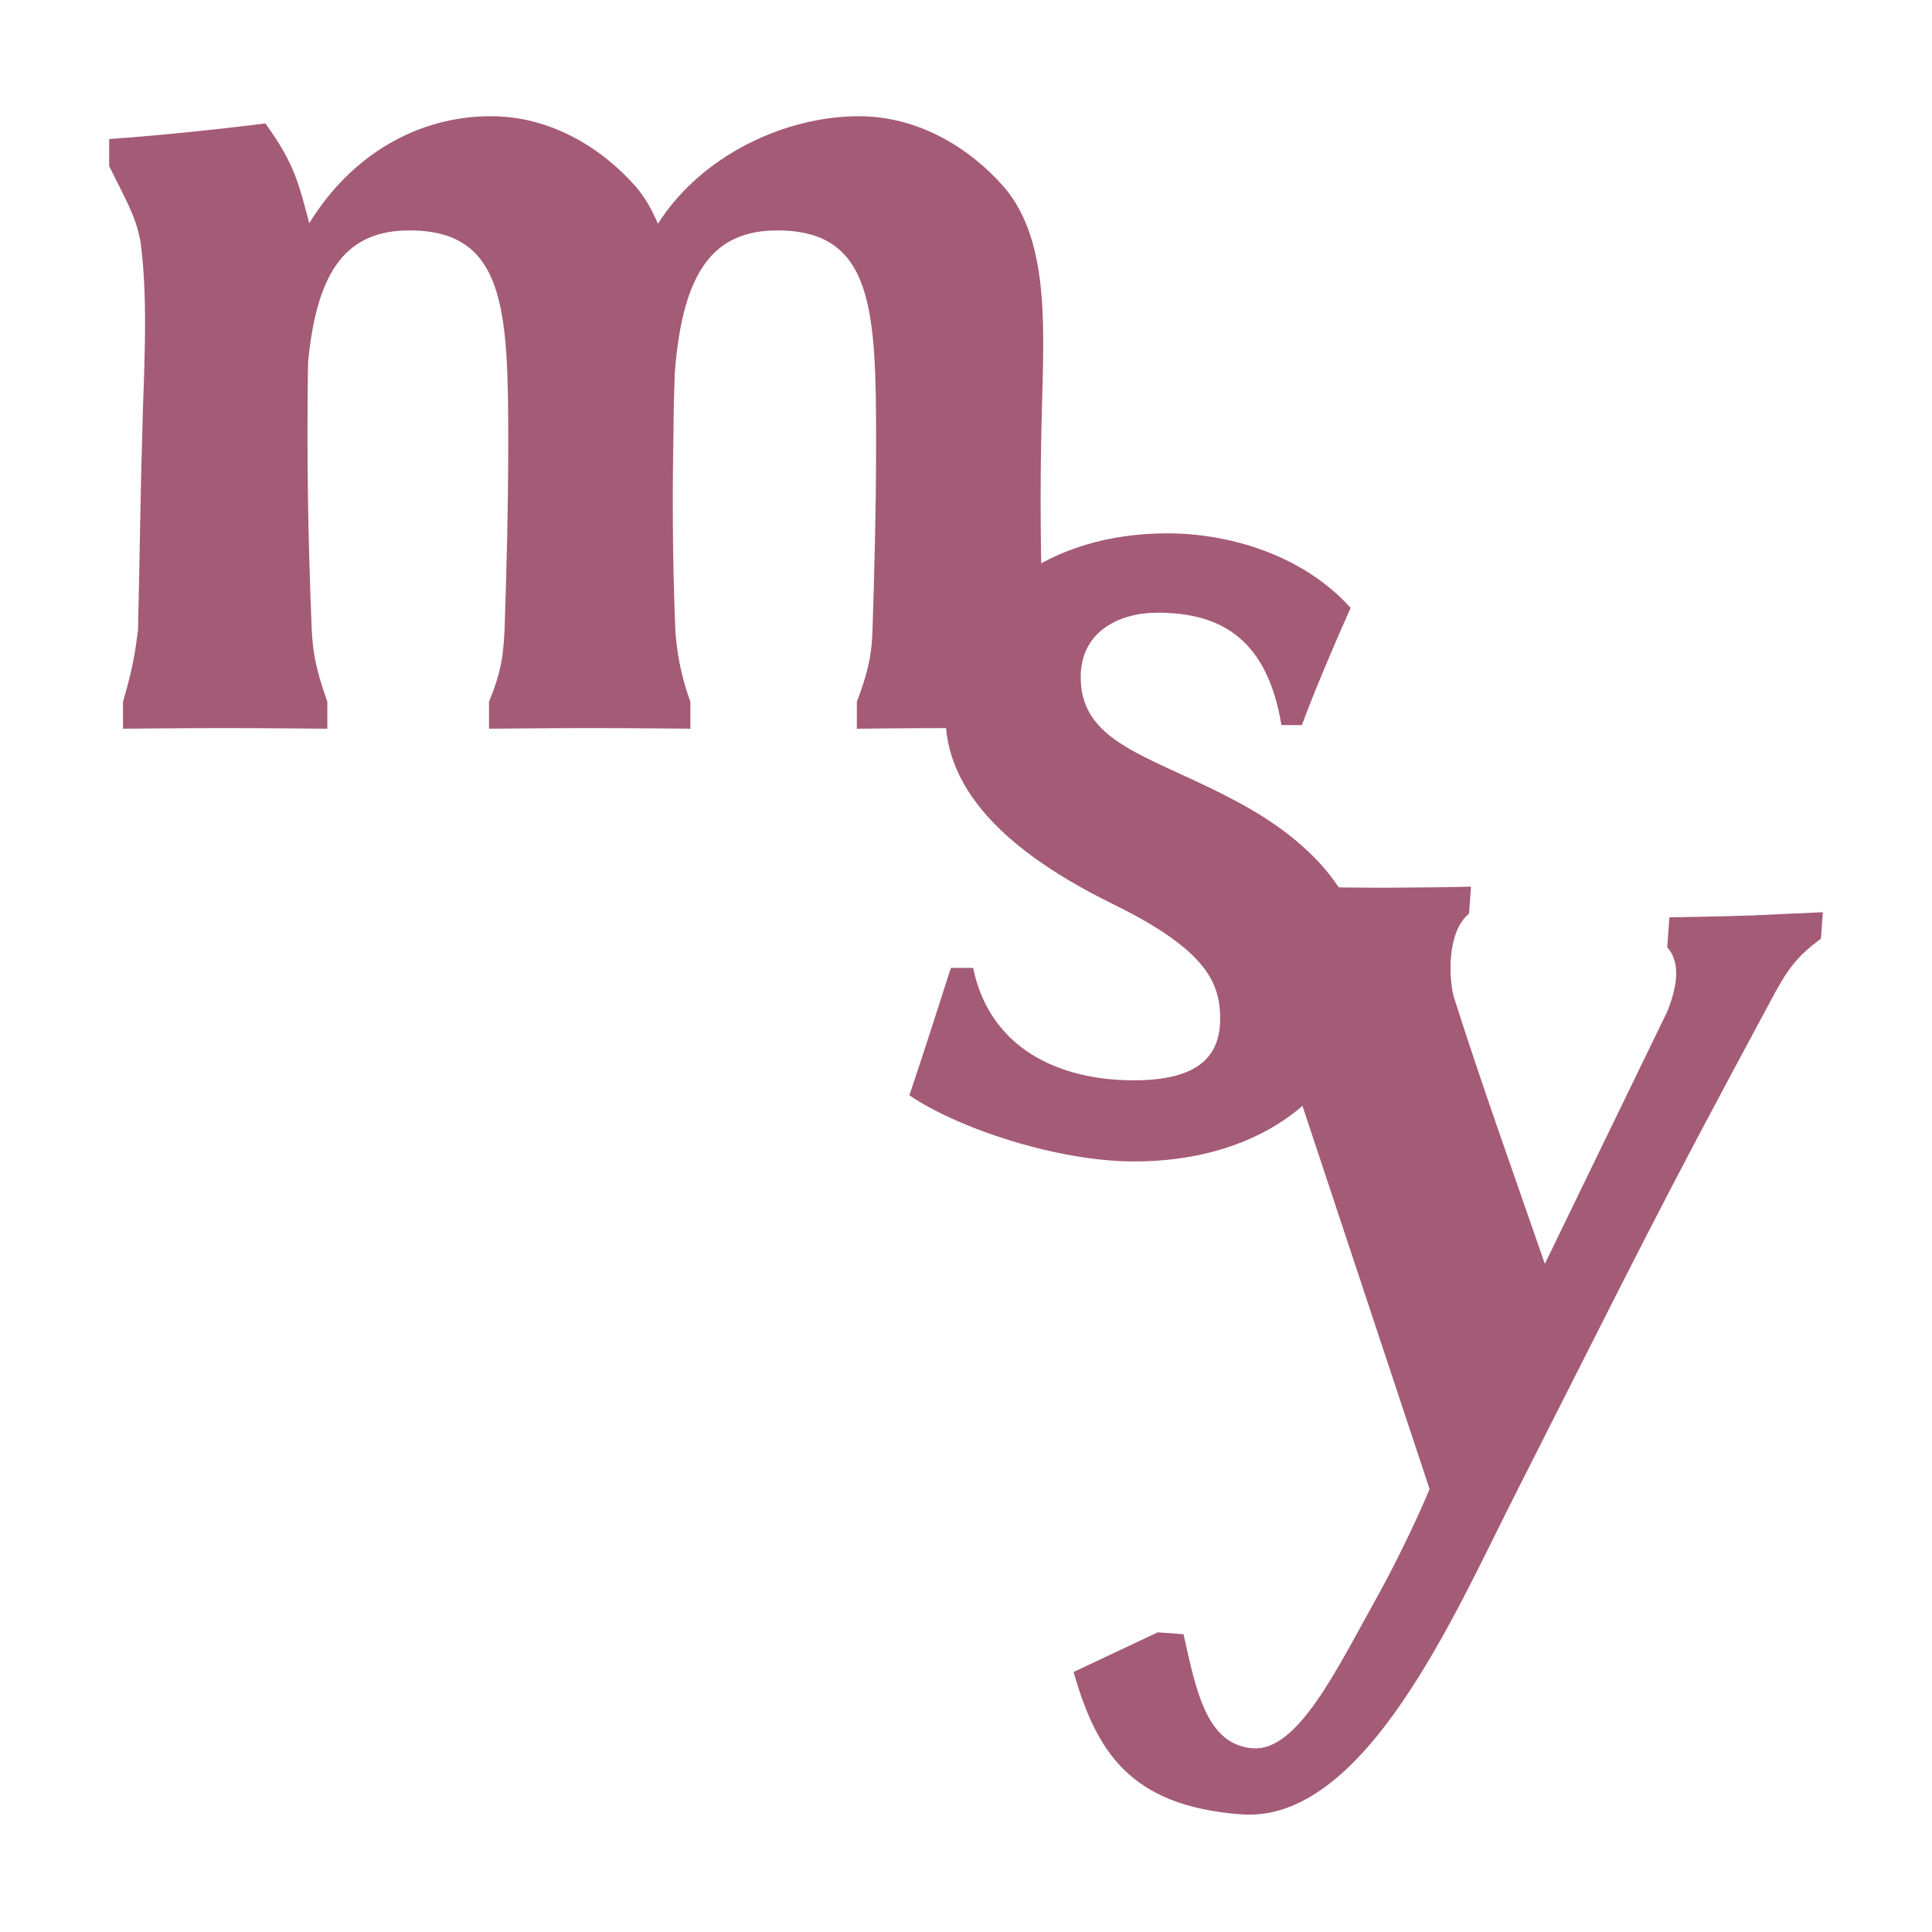
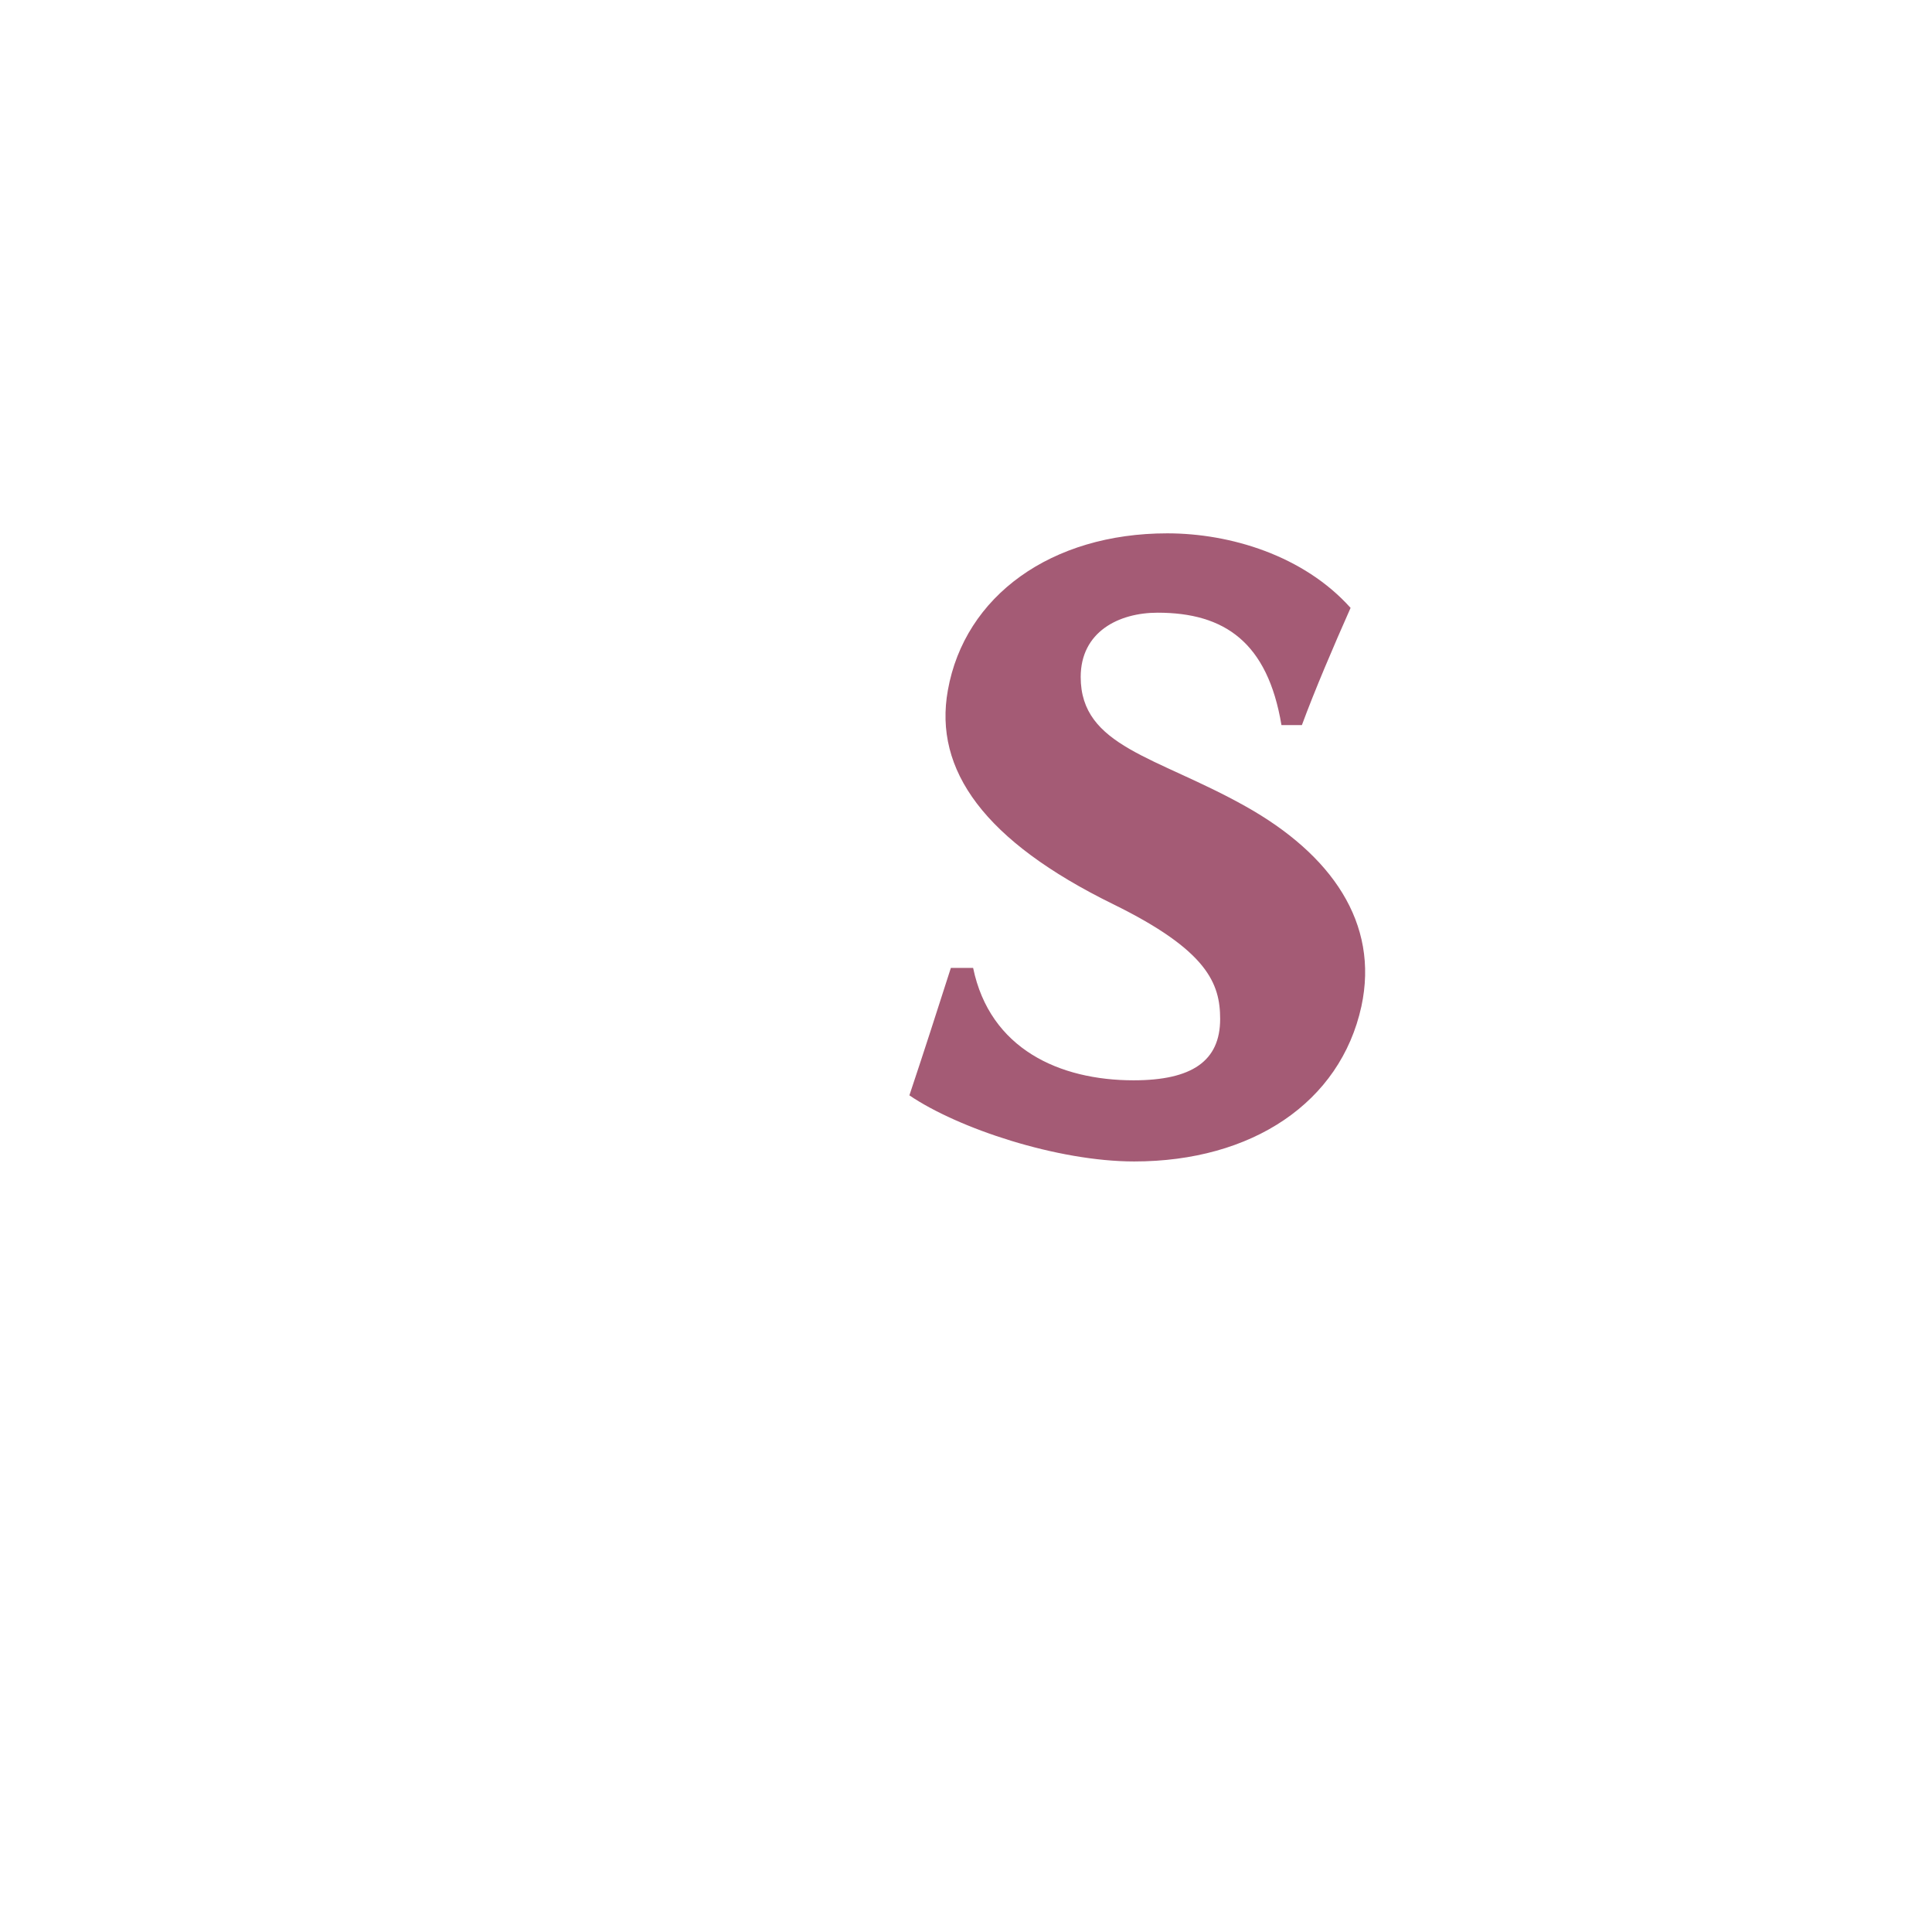
<svg xmlns="http://www.w3.org/2000/svg" version="1.1" id="Layer_1" x="0px" y="0px" viewBox="0 0 1080 1080" style="enable-background:new 0 0 1080 1080;" xml:space="preserve">
  <style type="text/css">
	.st0{fill:#A45B75;}
</style>
  <g>
    <g>
-       <path class="st0" d="M61,77.73c0,0,19.83-1.35,46.03-4.03c20.16-2.02,41.33-4.7,41.33-4.7c16.47,22.85,18.49,33.26,24.53,55.77    c23.52-38.3,60.82-59.81,101.47-59.81c33.6,0,62.15,17.81,81.31,39.64c5.05,6.05,9.07,13.11,12.1,20.5    C392.3,86.47,439.34,64.97,480,64.97c33.6,0,62.16,17.81,81.31,39.64c26.88,31.59,21.84,83.67,20.83,135.75    c-0.67,32.59-0.67,70.9,1.01,111.55c0.67,9.41,1.34,20.16,8.73,40.32l0.01,15.12c0,0-26.88-0.33-55.44-0.33    c-30.58,0-57.46,0.33-57.46,0.33v-15.12c8.06-20.83,8.4-31.25,8.74-39.98c1-30.58,2.01-67.88,2.01-105.17    c0-73.92-1.68-118.27-55.11-118.27c-35.62,0-53.08,22.51-57.45,79.96c-0.34,10.42-0.67,20.83-0.67,31.59    c-0.67,33.6-0.67,70.22,1.01,112.23c0.67,9.41,2.35,23.18,8.4,39.64v15.12c0,0-30.92-0.33-55.78-0.33    c-23.52,0-56.79,0.33-56.79,0.33v-15.12c7.73-18.47,8.06-28.56,8.74-40.99c1.01-30.58,2.02-66.87,2.02-104.16    c0-73.92-1.68-118.27-55.1-118.27c-34.28,0-51.74,20.83-56.78,73.58c-0.34,15.46-0.34,30.24-0.34,40.66    c0,31.58,0.67,67.2,2.35,108.53c0.67,11.42,1.34,19.82,8.73,40.65l0.01,15.12c0,0-34.94-0.33-57.11-0.33    c-23.19,0-57.12,0.33-57.12,0.33v-15.11c5.71-19.15,7.05-29.23,8.4-40.32c1.01-42.33,1.35-76.61,2.35-108.86    c0.67-31.92,3.71-73.92-1-108.19c-2.7-14.45-8.4-23.52-17.47-42V77.74L61,77.73z" />
      <path class="st0" d="M531.54,541.07h12.44c9.4,45.36,48.38,62.83,89.71,62.83c32.59,0,48.38-10.75,48.38-34.27    c0-19.82-7.05-38.31-59.8-64.18c-71.91-35.28-100.47-74.92-92.41-119.61c9.41-52.75,57.79-87.7,122.64-87.7    c35.28,0,76.27,12.43,102.48,41.67c-9.41,21.17-20.16,46.37-27.22,65.53h-11.42c-7.74-46.38-31.93-62.84-69.22-62.84    c-21.84,0-43.01,10.75-43.01,35.95c0,38.98,42.34,44.36,92.06,72.24c48.04,26.89,74.93,65.19,64.85,111.89    c-11.76,53.76-61.15,86.68-127.01,86.68c-43.01,0-98.45-18.47-125.66-36.95C517.43,585.09,522.48,569.29,531.54,541.07    L531.54,541.07z" />
-       <path class="st0" d="M1017.94,524.68c-13.9,10.45-18.74,16.84-29.3,36.95C924.79,680.3,920.32,690.76,846.4,836.65    c-33.42,65.96-83.65,182.59-152.35,177.6c-63.01-4.57-81.28-35.88-93.94-79.59l47.09-22.18l14.41,1.05    c7.1,32.18,13.03,61.92,38.83,63.79c24.8,1.8,46.64-43.78,67.93-81.99c18.59-33.35,30.45-62.14,30.45-62.14    c0.02-0.33,0.05-0.66,0.38-0.64l-98.13-295.82c-3.05-8.98-7.79-18.09-17.96-26.57l1.12-15.42c0,0,39.33,1.17,70.31,1.39    c33.32,0.39,67.75-0.48,67.75-0.48l-1.09,15.08c-11.82,9.59-11.56,33.86-8.73,45.86c15.08,47.58,32.45,96.01,51.11,149.92    l68.52-141.24c4.54-11.46,8.31-26.35-0.11-35.72l1.22-16.75c0,0,26.99-0.4,45.89-1.05l39.89-1.82l-1.07,14.74L1017.94,524.68z" />
    </g>
  </g>
</svg>